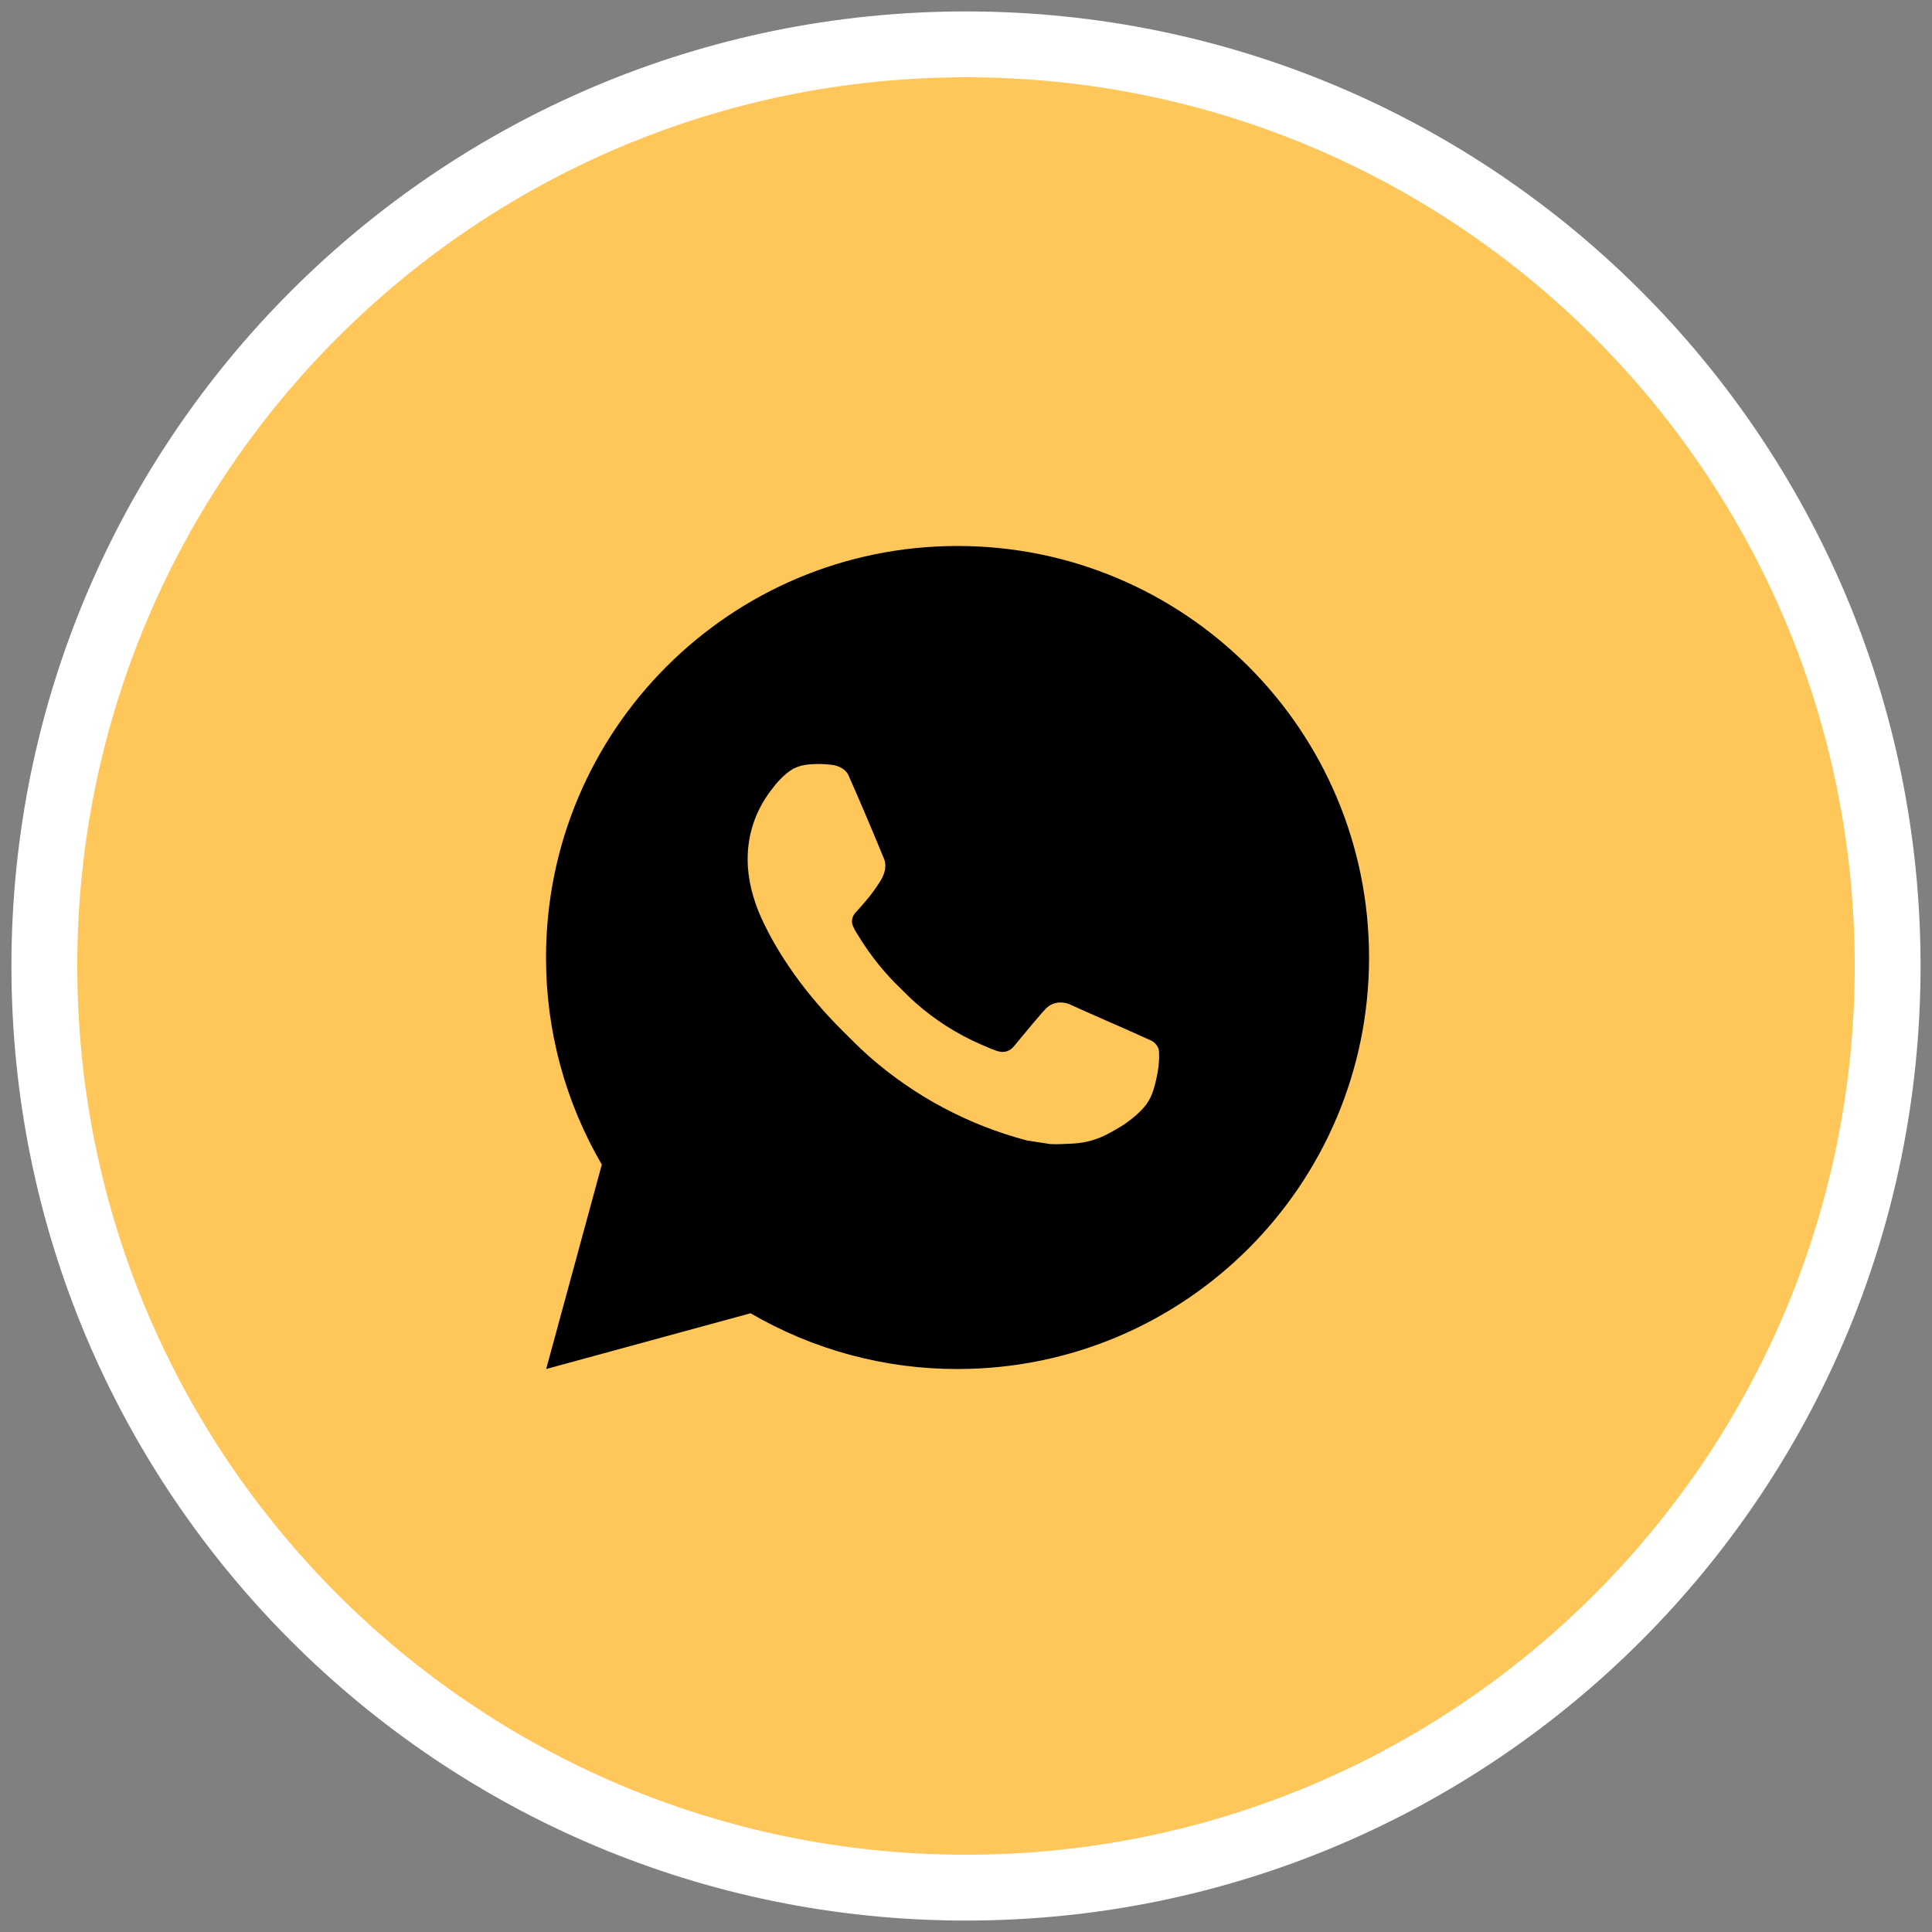
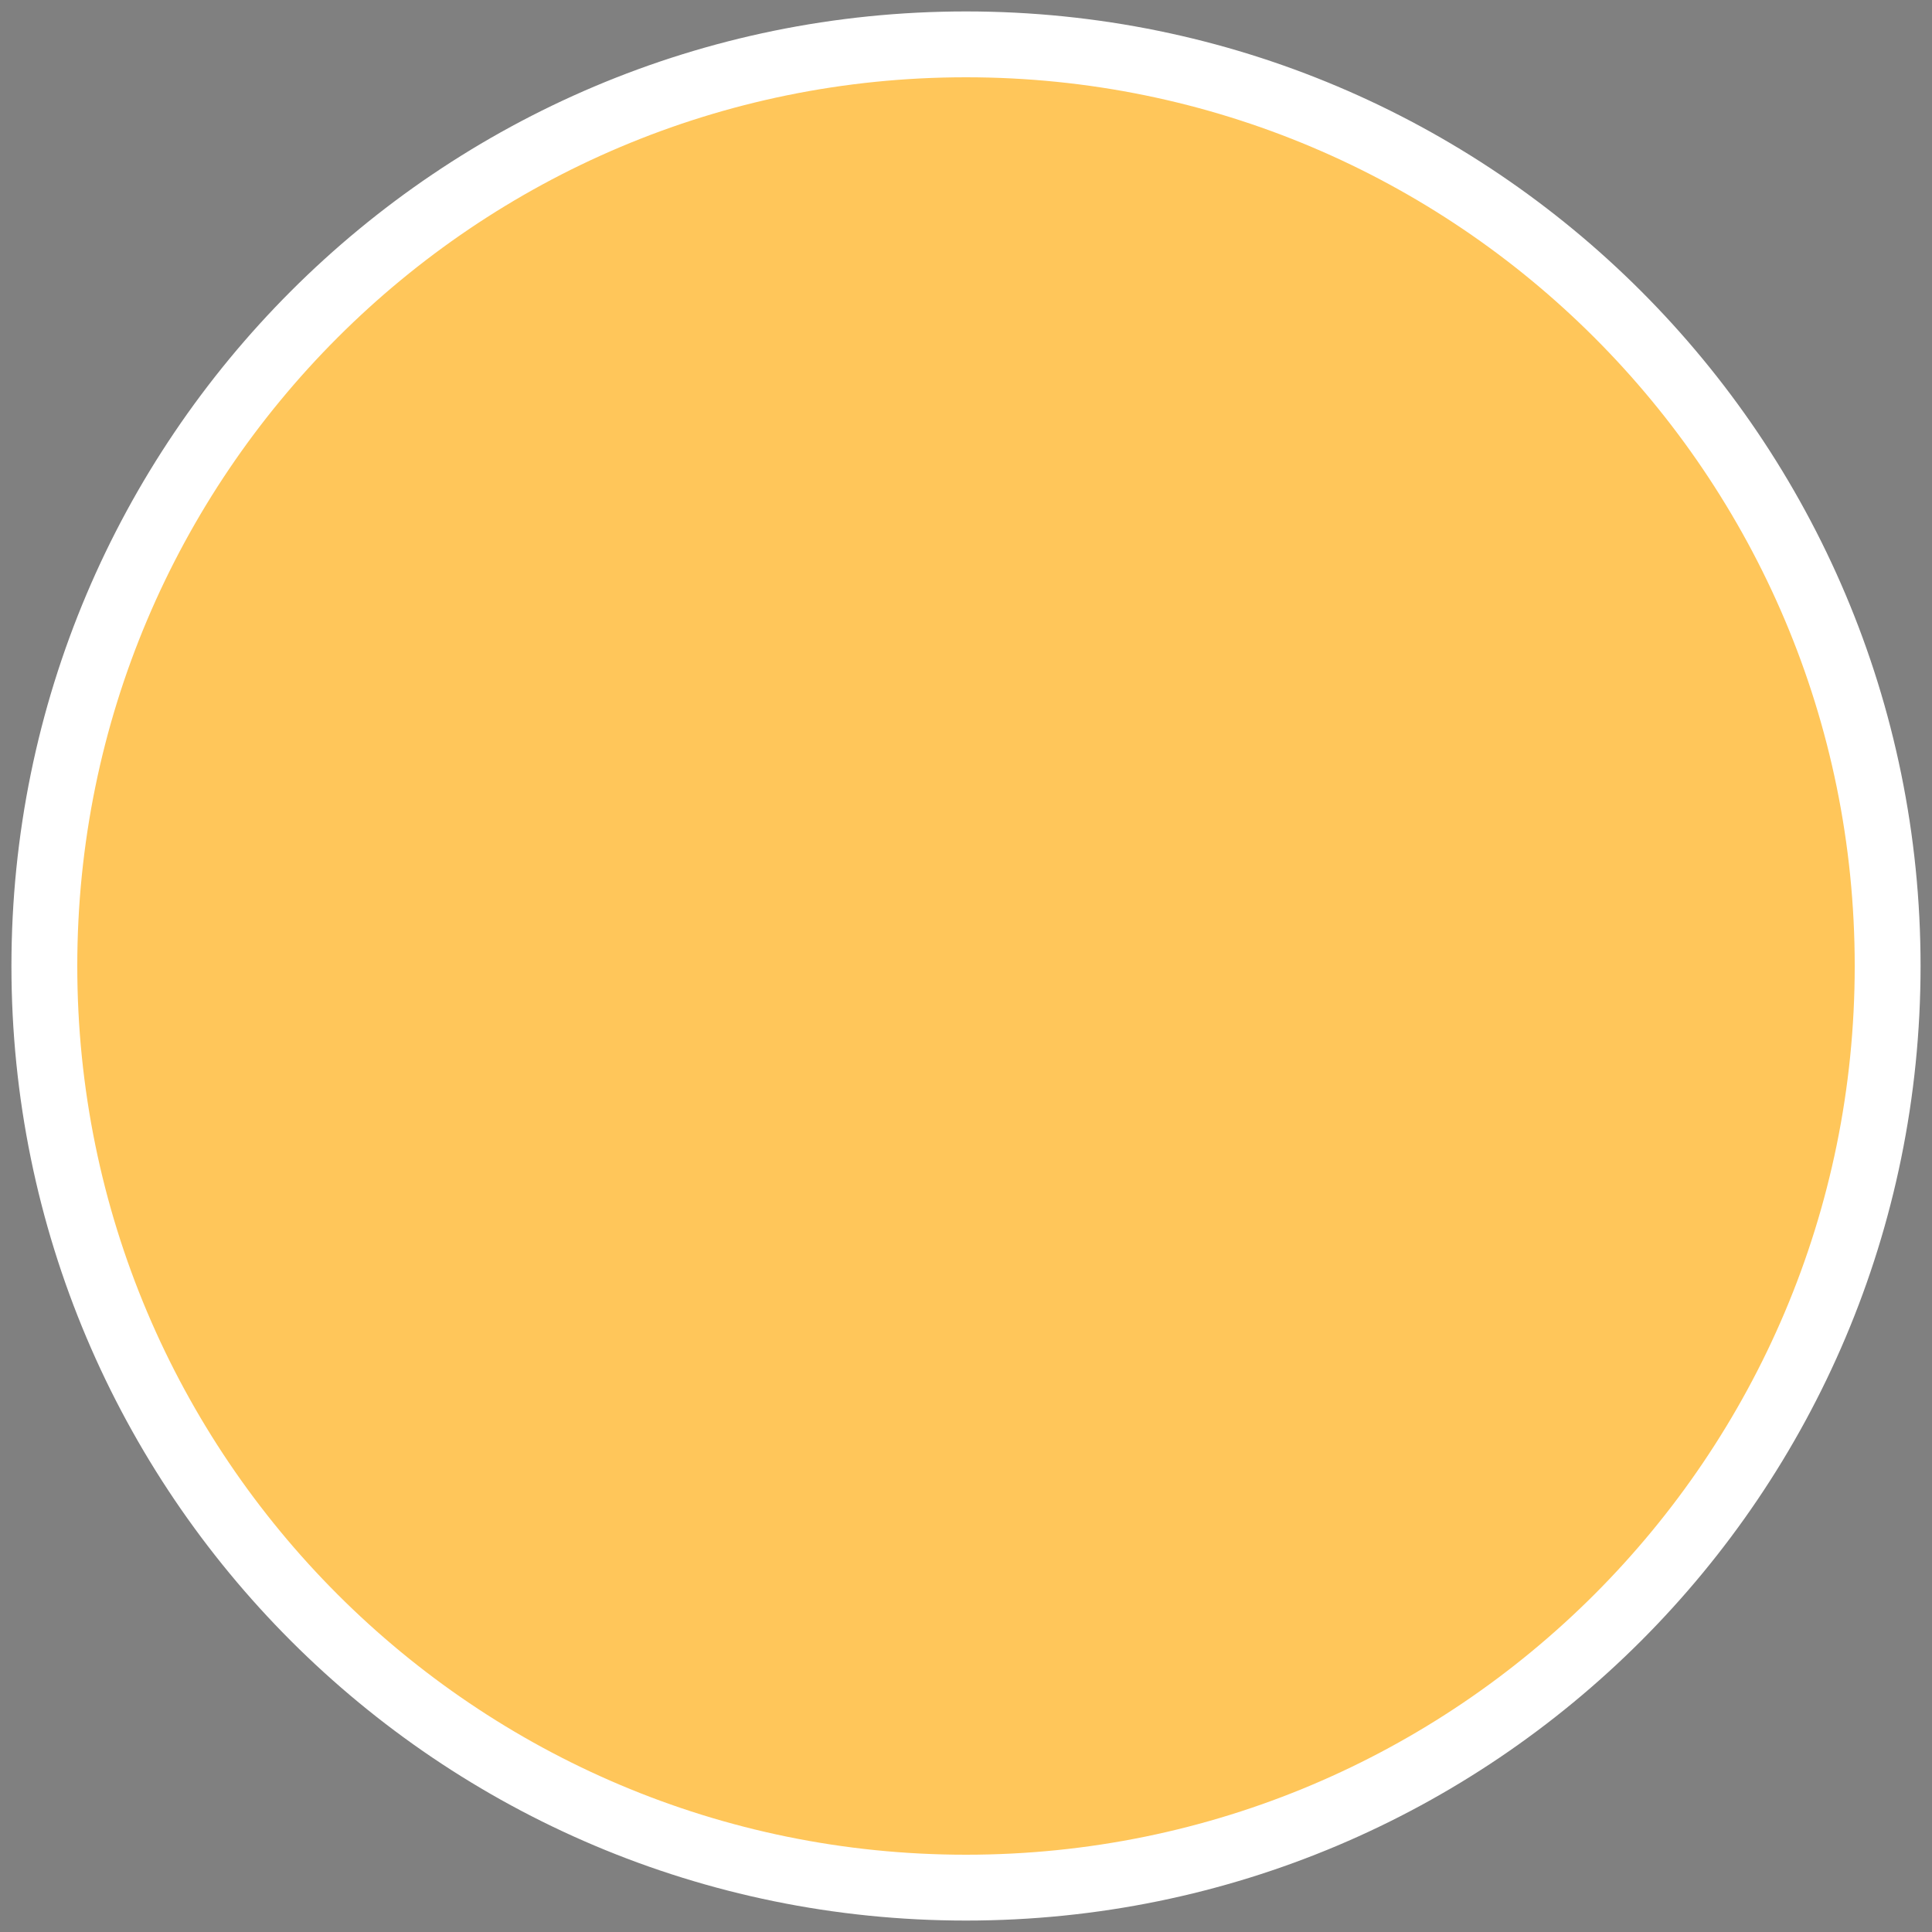
<svg xmlns="http://www.w3.org/2000/svg" width="50" height="50" viewBox="0 0 50 50" fill="none">
  <rect x="0" y="0" width="50" height="50" fill="#808080" stroke="none" />
  <path d="M25 48.852C38.173 48.852 48.852 38.173 48.852 25C48.852 11.827 38.173 1.148 25 1.148C11.827 1.148 1.148 11.827 1.148 25C1.148 38.173 11.827 48.852 25 48.852Z" fill="#FFC65A" stroke="white" stroke-width="1.704" />
-   <path d="M24.781 14.13C30.663 14.13 35.431 18.898 35.431 24.78C35.431 30.662 30.663 35.43 24.781 35.43C22.899 35.433 21.05 34.935 19.424 33.987L14.135 35.43L15.575 30.139C14.626 28.513 14.128 26.663 14.131 24.78C14.131 18.898 18.899 14.13 24.781 14.13ZM21.151 19.774L20.939 19.783C20.801 19.792 20.666 19.829 20.542 19.889C20.427 19.955 20.321 20.037 20.229 20.132C20.101 20.253 20.029 20.357 19.951 20.458C19.557 20.97 19.345 21.599 19.349 22.245C19.351 22.767 19.487 23.275 19.7 23.75C20.136 24.711 20.852 25.728 21.798 26.67C22.026 26.897 22.25 27.125 22.49 27.337C23.665 28.372 25.066 29.118 26.58 29.516L27.185 29.609C27.382 29.619 27.579 29.604 27.777 29.595C28.087 29.578 28.39 29.494 28.664 29.349C28.803 29.277 28.939 29.198 29.072 29.114C29.072 29.114 29.117 29.084 29.205 29.019C29.349 28.912 29.437 28.837 29.556 28.712C29.646 28.62 29.721 28.512 29.78 28.39C29.863 28.217 29.946 27.885 29.98 27.61C30.006 27.399 29.998 27.284 29.995 27.212C29.991 27.098 29.896 26.98 29.793 26.93L29.173 26.652C29.173 26.652 28.247 26.248 27.68 25.991C27.621 25.965 27.557 25.95 27.492 25.947C27.42 25.939 27.346 25.948 27.277 25.971C27.207 25.994 27.143 26.032 27.09 26.082C27.085 26.08 27.013 26.141 26.243 27.074C26.199 27.133 26.138 27.178 26.068 27.203C25.999 27.227 25.923 27.231 25.851 27.212C25.782 27.194 25.714 27.17 25.648 27.142C25.516 27.087 25.47 27.065 25.38 27.027C24.768 26.761 24.202 26.4 23.702 25.959C23.568 25.842 23.443 25.714 23.316 25.59C22.897 25.189 22.532 24.735 22.229 24.24L22.166 24.139C22.122 24.07 22.086 23.997 22.058 23.92C22.017 23.764 22.123 23.638 22.123 23.638C22.123 23.638 22.382 23.355 22.502 23.202C22.619 23.052 22.718 22.908 22.782 22.804C22.908 22.602 22.947 22.394 22.881 22.233C22.583 21.505 22.275 20.78 21.957 20.06C21.894 19.917 21.707 19.815 21.538 19.795C21.481 19.788 21.423 19.782 21.366 19.778C21.223 19.769 21.079 19.771 20.936 19.782L21.151 19.774Z" fill="black" />
</svg>